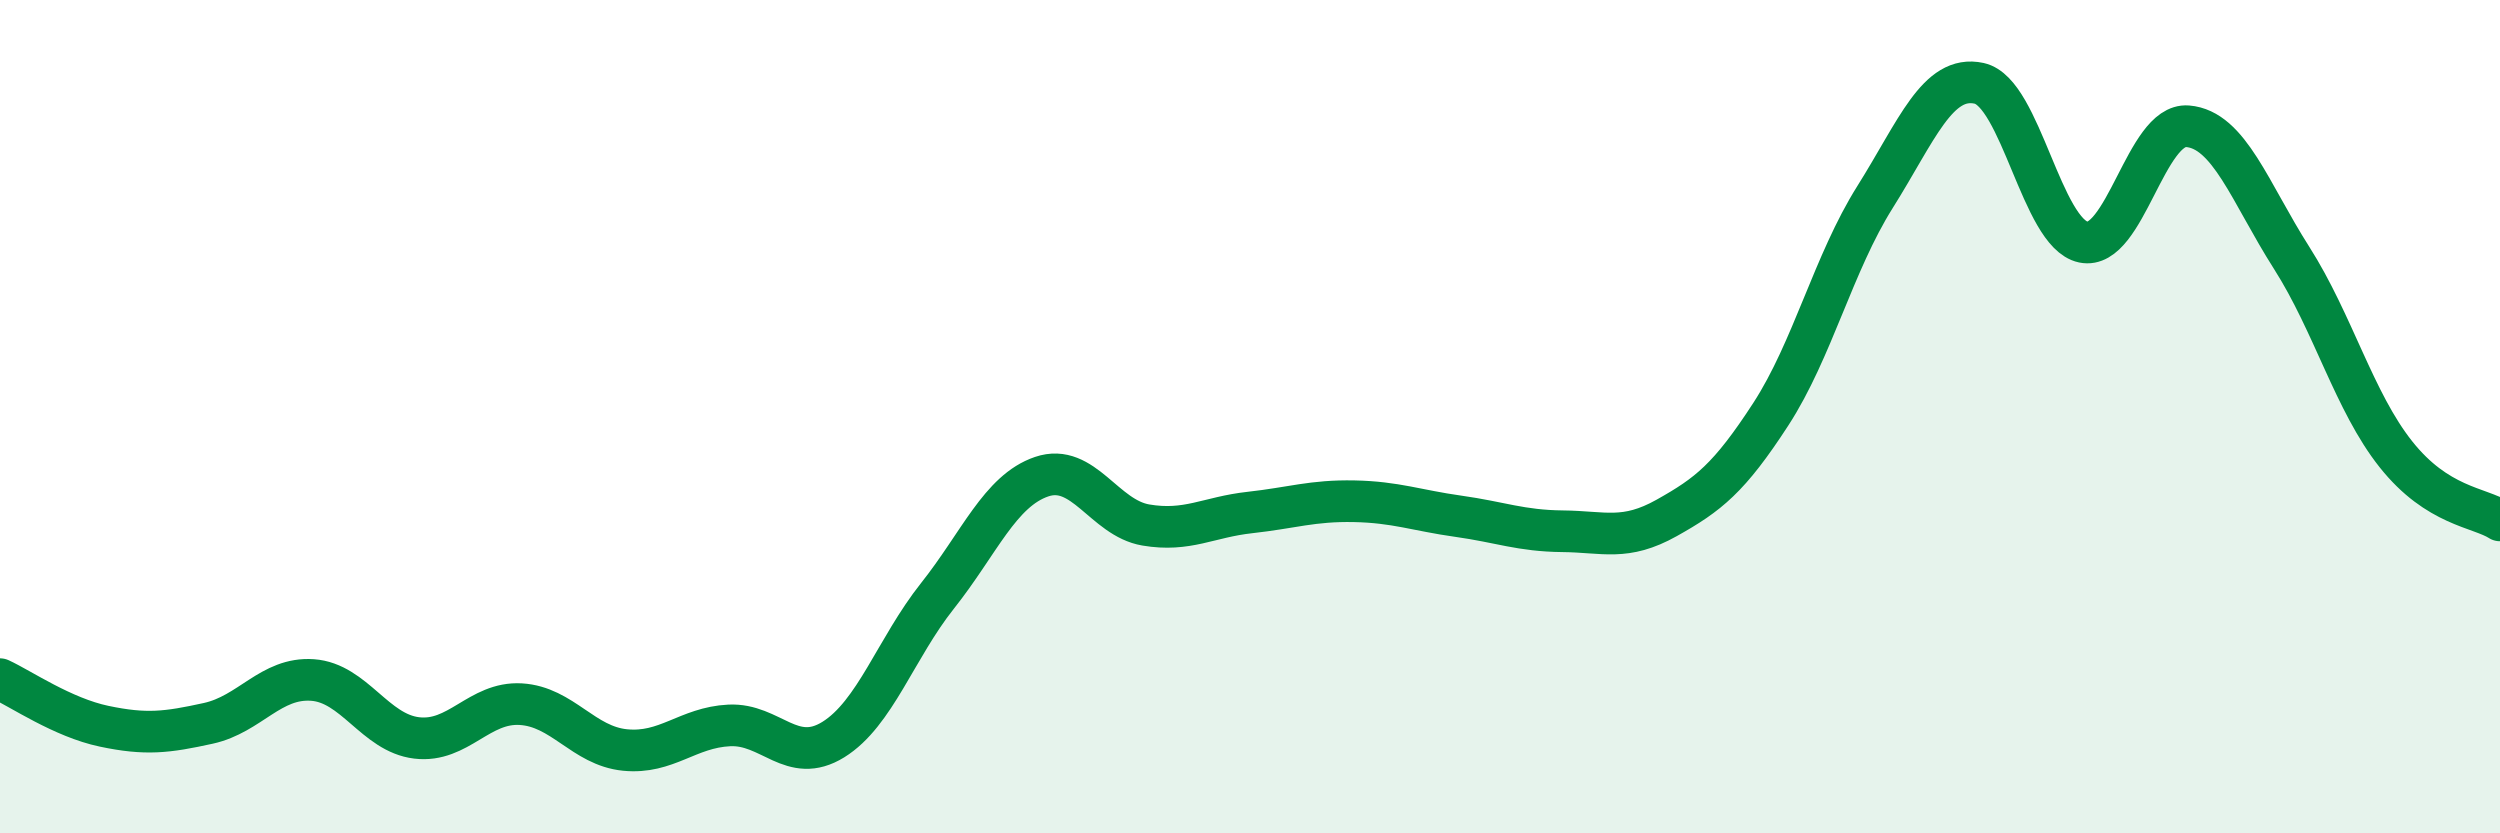
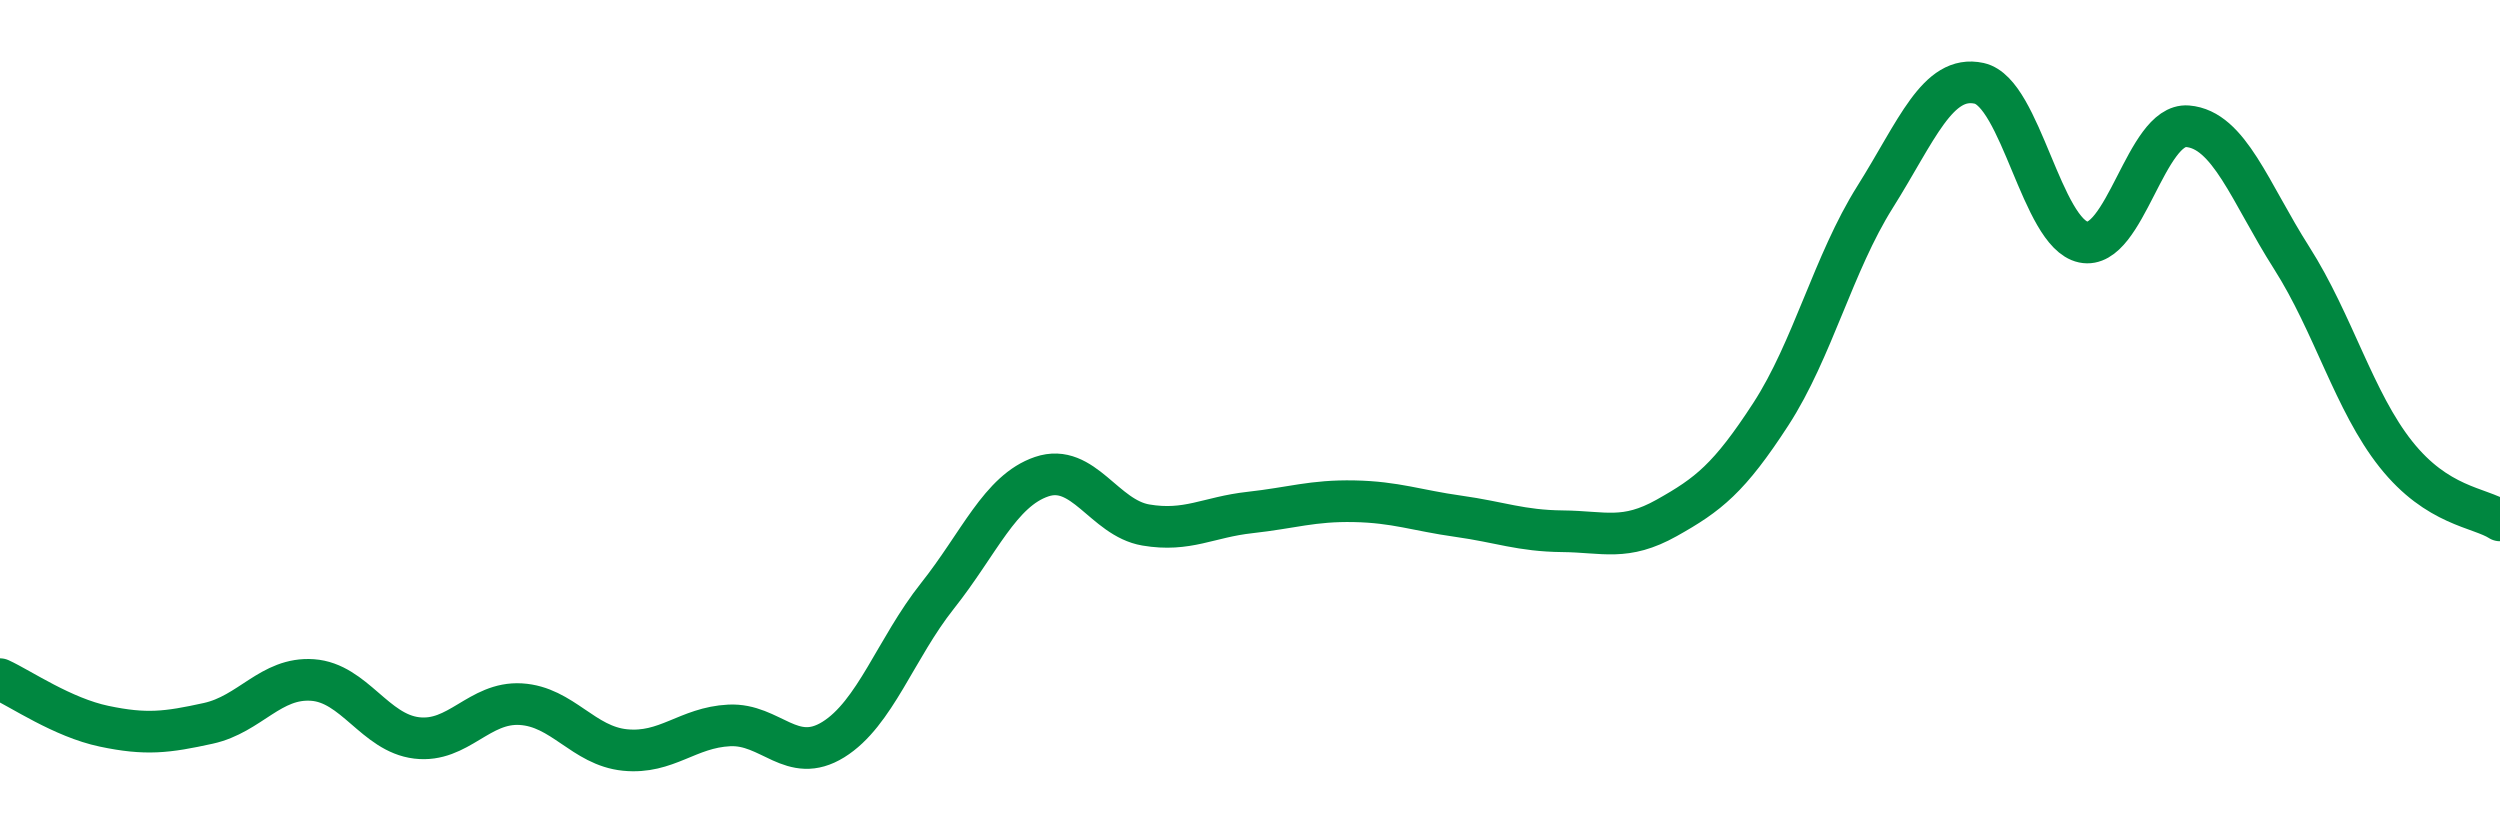
<svg xmlns="http://www.w3.org/2000/svg" width="60" height="20" viewBox="0 0 60 20">
-   <path d="M 0,16.3 C 0.5,16.53 1.5,17.22 2.5,17.43 C 3.5,17.64 4,17.58 5,17.36 C 6,17.14 6.5,16.25 7.5,16.32 C 8.5,16.39 9,17.59 10,17.71 C 11,17.83 11.5,16.84 12.5,16.9 C 13.5,16.96 14,17.9 15,18 C 16,18.1 16.5,17.46 17.5,17.41 C 18.5,17.36 19,18.37 20,17.75 C 21,17.13 21.5,15.56 22.5,14.3 C 23.5,13.04 24,11.78 25,11.44 C 26,11.1 26.5,12.43 27.5,12.6 C 28.5,12.77 29,12.41 30,12.3 C 31,12.19 31.5,12.01 32.5,12.03 C 33.5,12.05 34,12.25 35,12.39 C 36,12.53 36.5,12.74 37.5,12.75 C 38.5,12.76 39,12.99 40,12.43 C 41,11.87 41.5,11.48 42.5,9.94 C 43.5,8.4 44,6.32 45,4.73 C 46,3.14 46.5,1.78 47.5,2 C 48.5,2.22 49,5.6 50,5.81 C 51,6.02 51.5,2.95 52.5,3.03 C 53.5,3.11 54,4.62 55,6.19 C 56,7.76 56.5,9.64 57.5,10.9 C 58.5,12.16 59.5,12.17 60,12.49L60 20L0 20Z" fill="#008740" opacity="0.1" stroke-linecap="round" stroke-linejoin="round" />
  <path d="M 0,16.3 C 0.5,16.53 1.5,17.22 2.5,17.43 C 3.5,17.64 4,17.58 5,17.36 C 6,17.14 6.5,16.25 7.5,16.32 C 8.5,16.39 9,17.59 10,17.71 C 11,17.83 11.5,16.84 12.5,16.9 C 13.5,16.96 14,17.9 15,18 C 16,18.1 16.5,17.46 17.5,17.41 C 18.5,17.36 19,18.37 20,17.75 C 21,17.13 21.5,15.56 22.5,14.3 C 23.5,13.04 24,11.78 25,11.44 C 26,11.1 26.5,12.43 27.5,12.6 C 28.5,12.77 29,12.41 30,12.3 C 31,12.19 31.5,12.01 32.5,12.03 C 33.5,12.05 34,12.25 35,12.39 C 36,12.53 36.5,12.74 37.5,12.75 C 38.5,12.76 39,12.99 40,12.43 C 41,11.87 41.5,11.48 42.5,9.94 C 43.5,8.4 44,6.32 45,4.73 C 46,3.14 46.5,1.78 47.5,2 C 48.5,2.22 49,5.6 50,5.81 C 51,6.02 51.5,2.95 52.5,3.03 C 53.5,3.11 54,4.62 55,6.19 C 56,7.76 56.5,9.64 57.5,10.9 C 58.5,12.16 59.5,12.17 60,12.49" stroke="#008740" stroke-width="1" fill="none" stroke-linecap="round" stroke-linejoin="round" />
</svg>